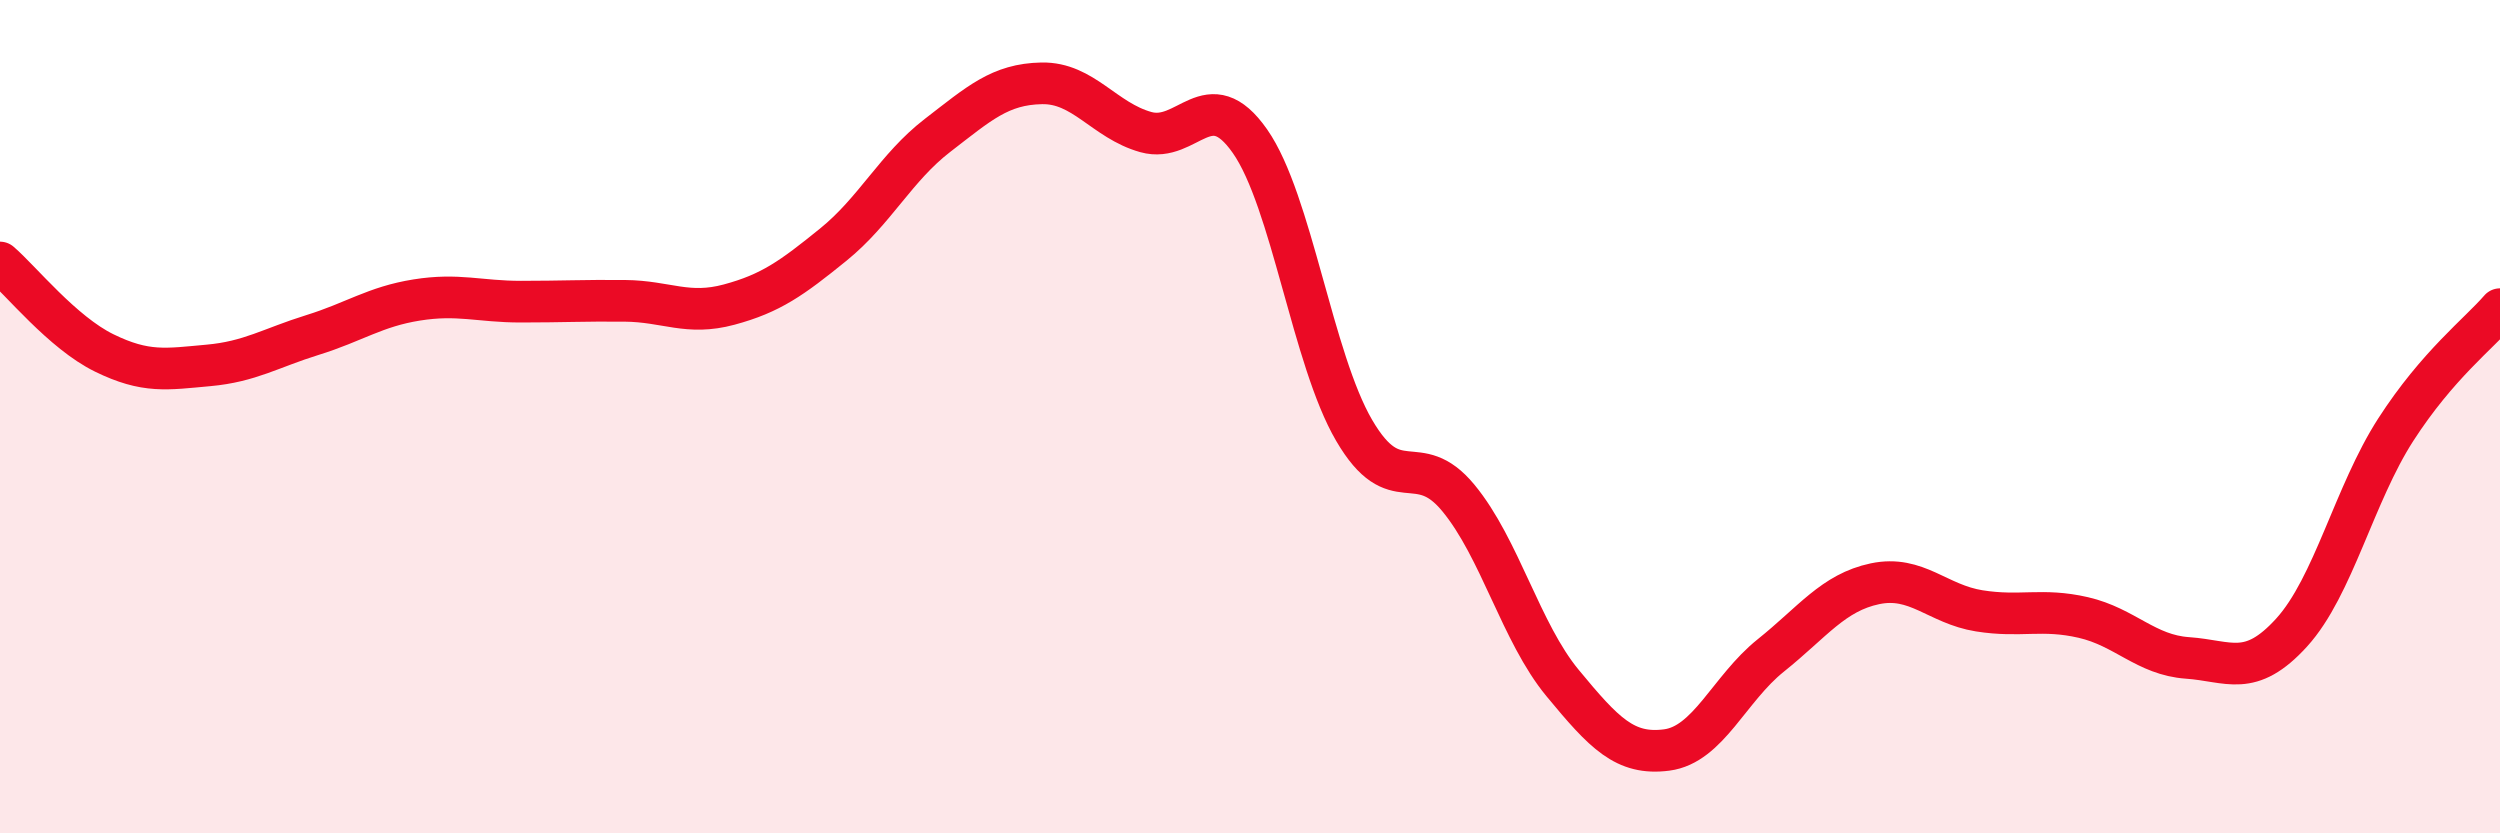
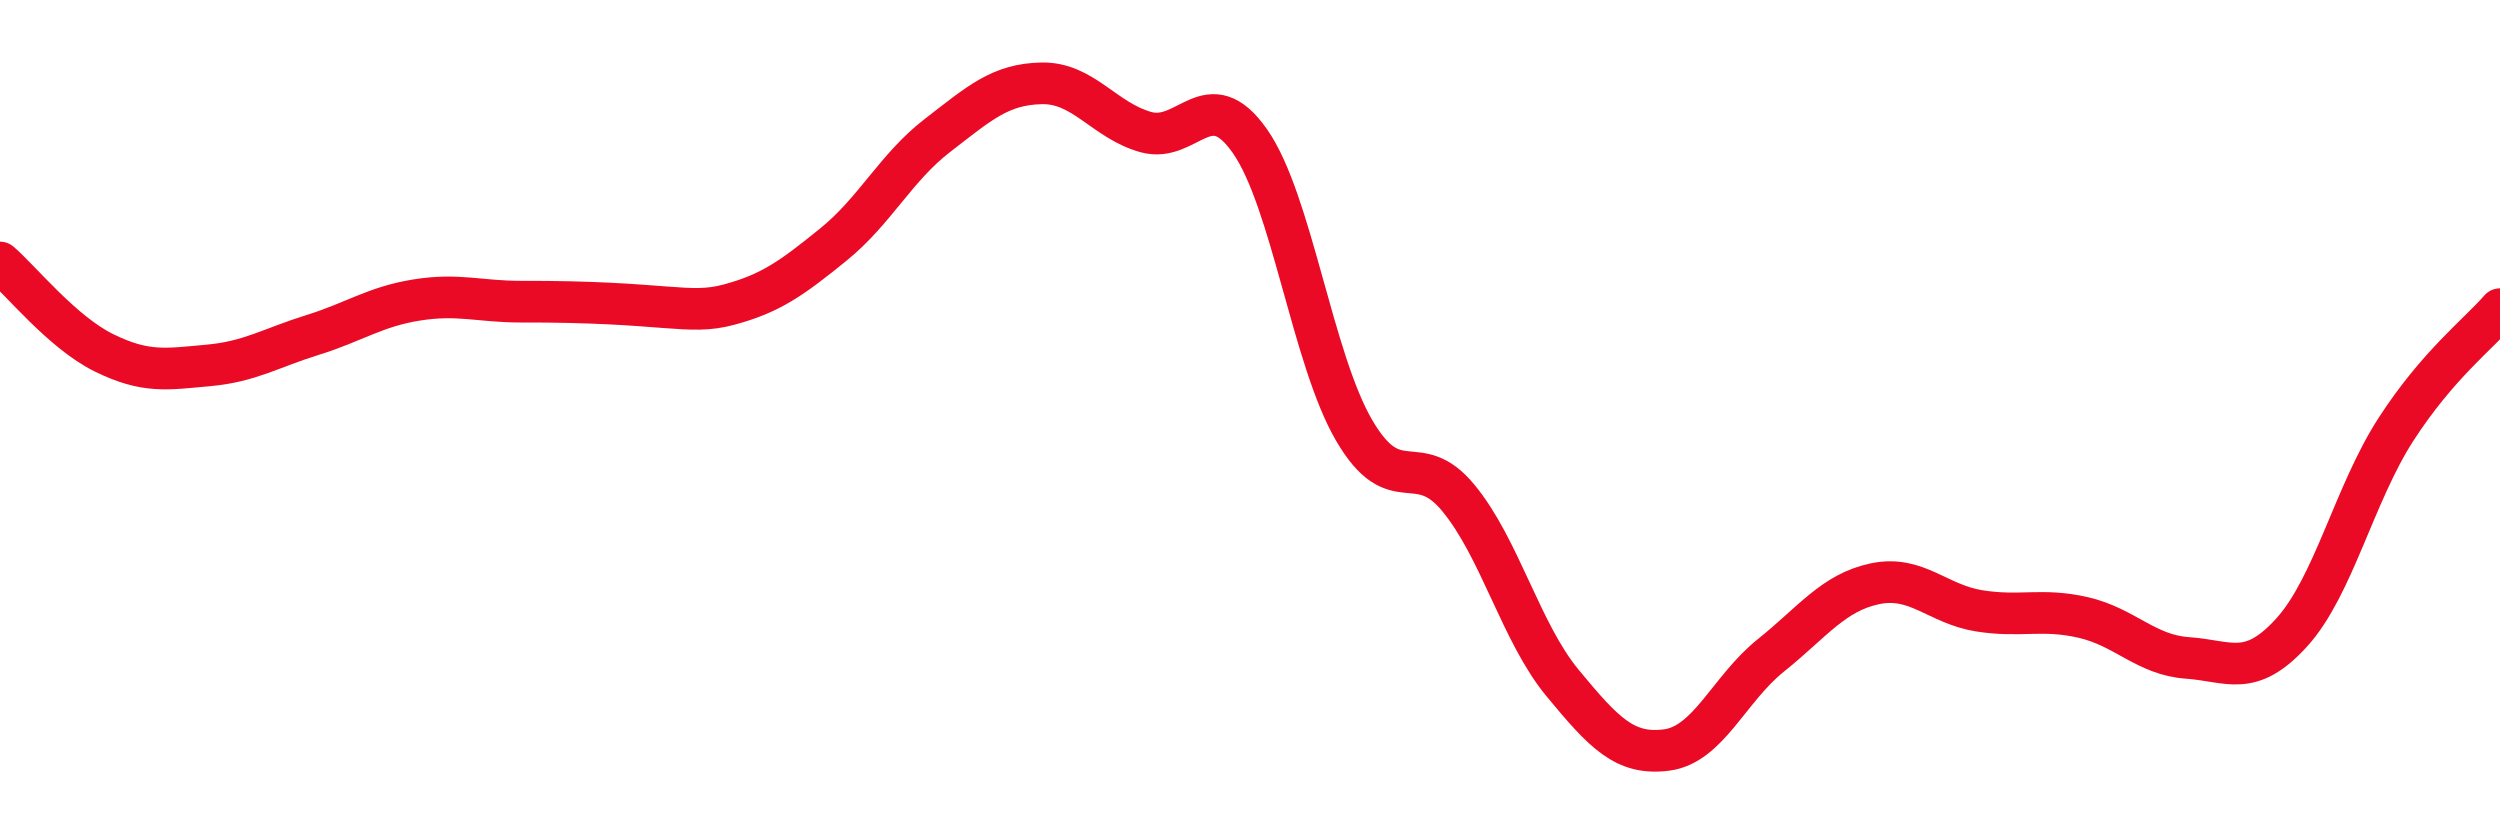
<svg xmlns="http://www.w3.org/2000/svg" width="60" height="20" viewBox="0 0 60 20">
-   <path d="M 0,6.3 C 0.5,6.73 1.5,7.98 2.5,8.47 C 3.5,8.96 4,8.86 5,8.77 C 6,8.68 6.5,8.35 7.5,8.04 C 8.5,7.73 9,7.36 10,7.2 C 11,7.04 11.5,7.24 12.5,7.24 C 13.5,7.24 14,7.21 15,7.22 C 16,7.23 16.5,7.58 17.5,7.31 C 18.5,7.04 19,6.68 20,5.87 C 21,5.06 21.5,4.02 22.5,3.25 C 23.5,2.48 24,2.02 25,2 C 26,1.98 26.5,2.89 27.5,3.17 C 28.5,3.45 29,1.96 30,3.39 C 31,4.82 31.5,8.62 32.5,10.33 C 33.5,12.04 34,10.74 35,11.95 C 36,13.16 36.5,15.18 37.5,16.39 C 38.5,17.6 39,18.13 40,18 C 41,17.87 41.5,16.53 42.5,15.73 C 43.5,14.93 44,14.22 45,14.01 C 46,13.8 46.5,14.5 47.5,14.66 C 48.5,14.82 49,14.59 50,14.82 C 51,15.05 51.5,15.72 52.5,15.79 C 53.5,15.86 54,16.28 55,15.18 C 56,14.08 56.5,11.86 57.5,10.31 C 58.5,8.76 59.5,8 60,7.42L60 20L0 20Z" fill="#EB0A25" opacity="0.1" stroke-linecap="round" stroke-linejoin="round" />
-   <path d="M 0,6.3 C 0.5,6.73 1.5,7.98 2.5,8.47 C 3.5,8.96 4,8.86 5,8.77 C 6,8.68 6.5,8.35 7.5,8.04 C 8.5,7.73 9,7.36 10,7.2 C 11,7.04 11.5,7.24 12.5,7.24 C 13.5,7.24 14,7.21 15,7.22 C 16,7.23 16.5,7.58 17.5,7.31 C 18.5,7.04 19,6.68 20,5.87 C 21,5.06 21.5,4.02 22.5,3.25 C 23.5,2.48 24,2.02 25,2 C 26,1.98 26.5,2.89 27.5,3.17 C 28.5,3.45 29,1.96 30,3.39 C 31,4.82 31.5,8.62 32.5,10.33 C 33.5,12.04 34,10.74 35,11.95 C 36,13.16 36.5,15.18 37.5,16.39 C 38.5,17.6 39,18.13 40,18 C 41,17.87 41.5,16.53 42.5,15.73 C 43.5,14.93 44,14.22 45,14.01 C 46,13.8 46.5,14.5 47.5,14.66 C 48.5,14.82 49,14.59 50,14.82 C 51,15.05 51.5,15.72 52.5,15.79 C 53.5,15.86 54,16.28 55,15.18 C 56,14.08 56.5,11.86 57.5,10.31 C 58.5,8.76 59.5,8 60,7.42" stroke="#EB0A25" stroke-width="1" fill="none" stroke-linecap="round" stroke-linejoin="round" />
+   <path d="M 0,6.3 C 0.5,6.73 1.5,7.98 2.5,8.47 C 3.5,8.96 4,8.86 5,8.77 C 6,8.68 6.5,8.35 7.5,8.04 C 8.5,7.73 9,7.36 10,7.2 C 11,7.04 11.5,7.24 12.5,7.24 C 16,7.23 16.5,7.58 17.5,7.31 C 18.5,7.04 19,6.68 20,5.87 C 21,5.06 21.5,4.02 22.5,3.25 C 23.5,2.48 24,2.02 25,2 C 26,1.98 26.5,2.89 27.5,3.17 C 28.5,3.45 29,1.96 30,3.39 C 31,4.82 31.5,8.62 32.5,10.33 C 33.5,12.04 34,10.74 35,11.95 C 36,13.16 36.5,15.18 37.5,16.39 C 38.5,17.6 39,18.13 40,18 C 41,17.87 41.5,16.53 42.5,15.73 C 43.5,14.93 44,14.22 45,14.01 C 46,13.8 46.5,14.5 47.5,14.66 C 48.5,14.82 49,14.59 50,14.82 C 51,15.05 51.5,15.72 52.5,15.79 C 53.5,15.86 54,16.28 55,15.18 C 56,14.08 56.5,11.86 57.5,10.31 C 58.5,8.76 59.5,8 60,7.42" stroke="#EB0A25" stroke-width="1" fill="none" stroke-linecap="round" stroke-linejoin="round" />
</svg>